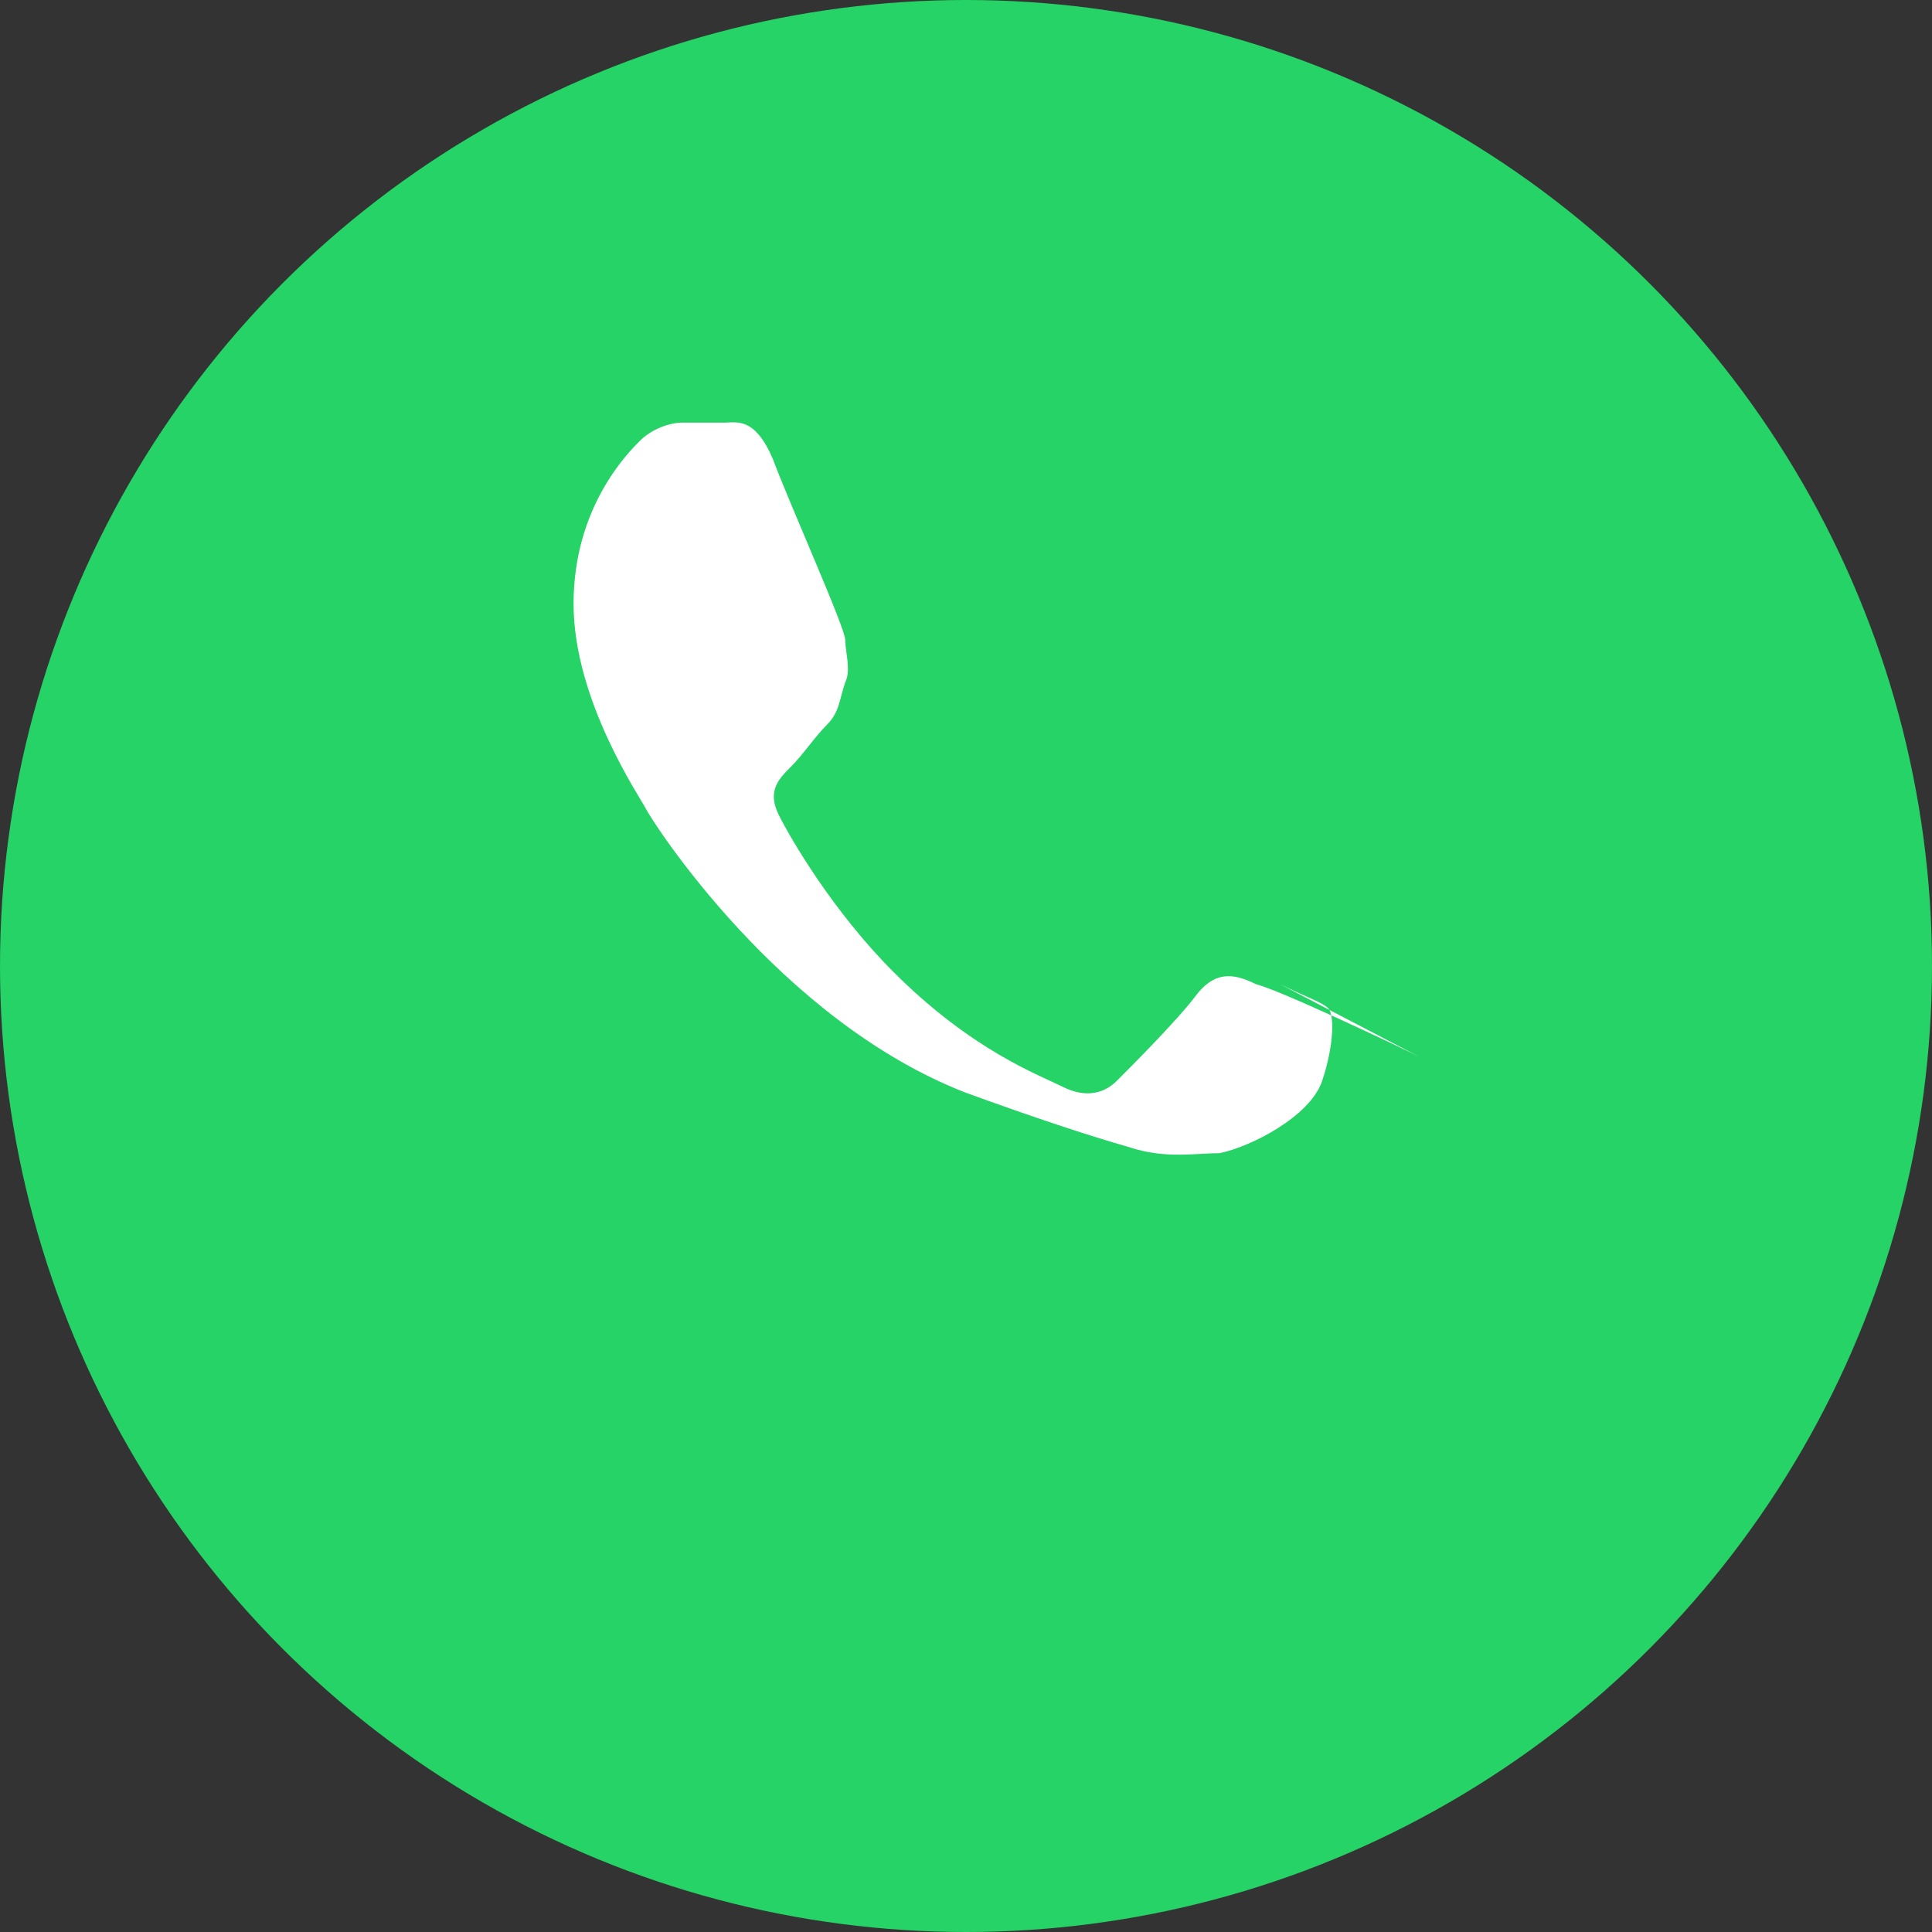
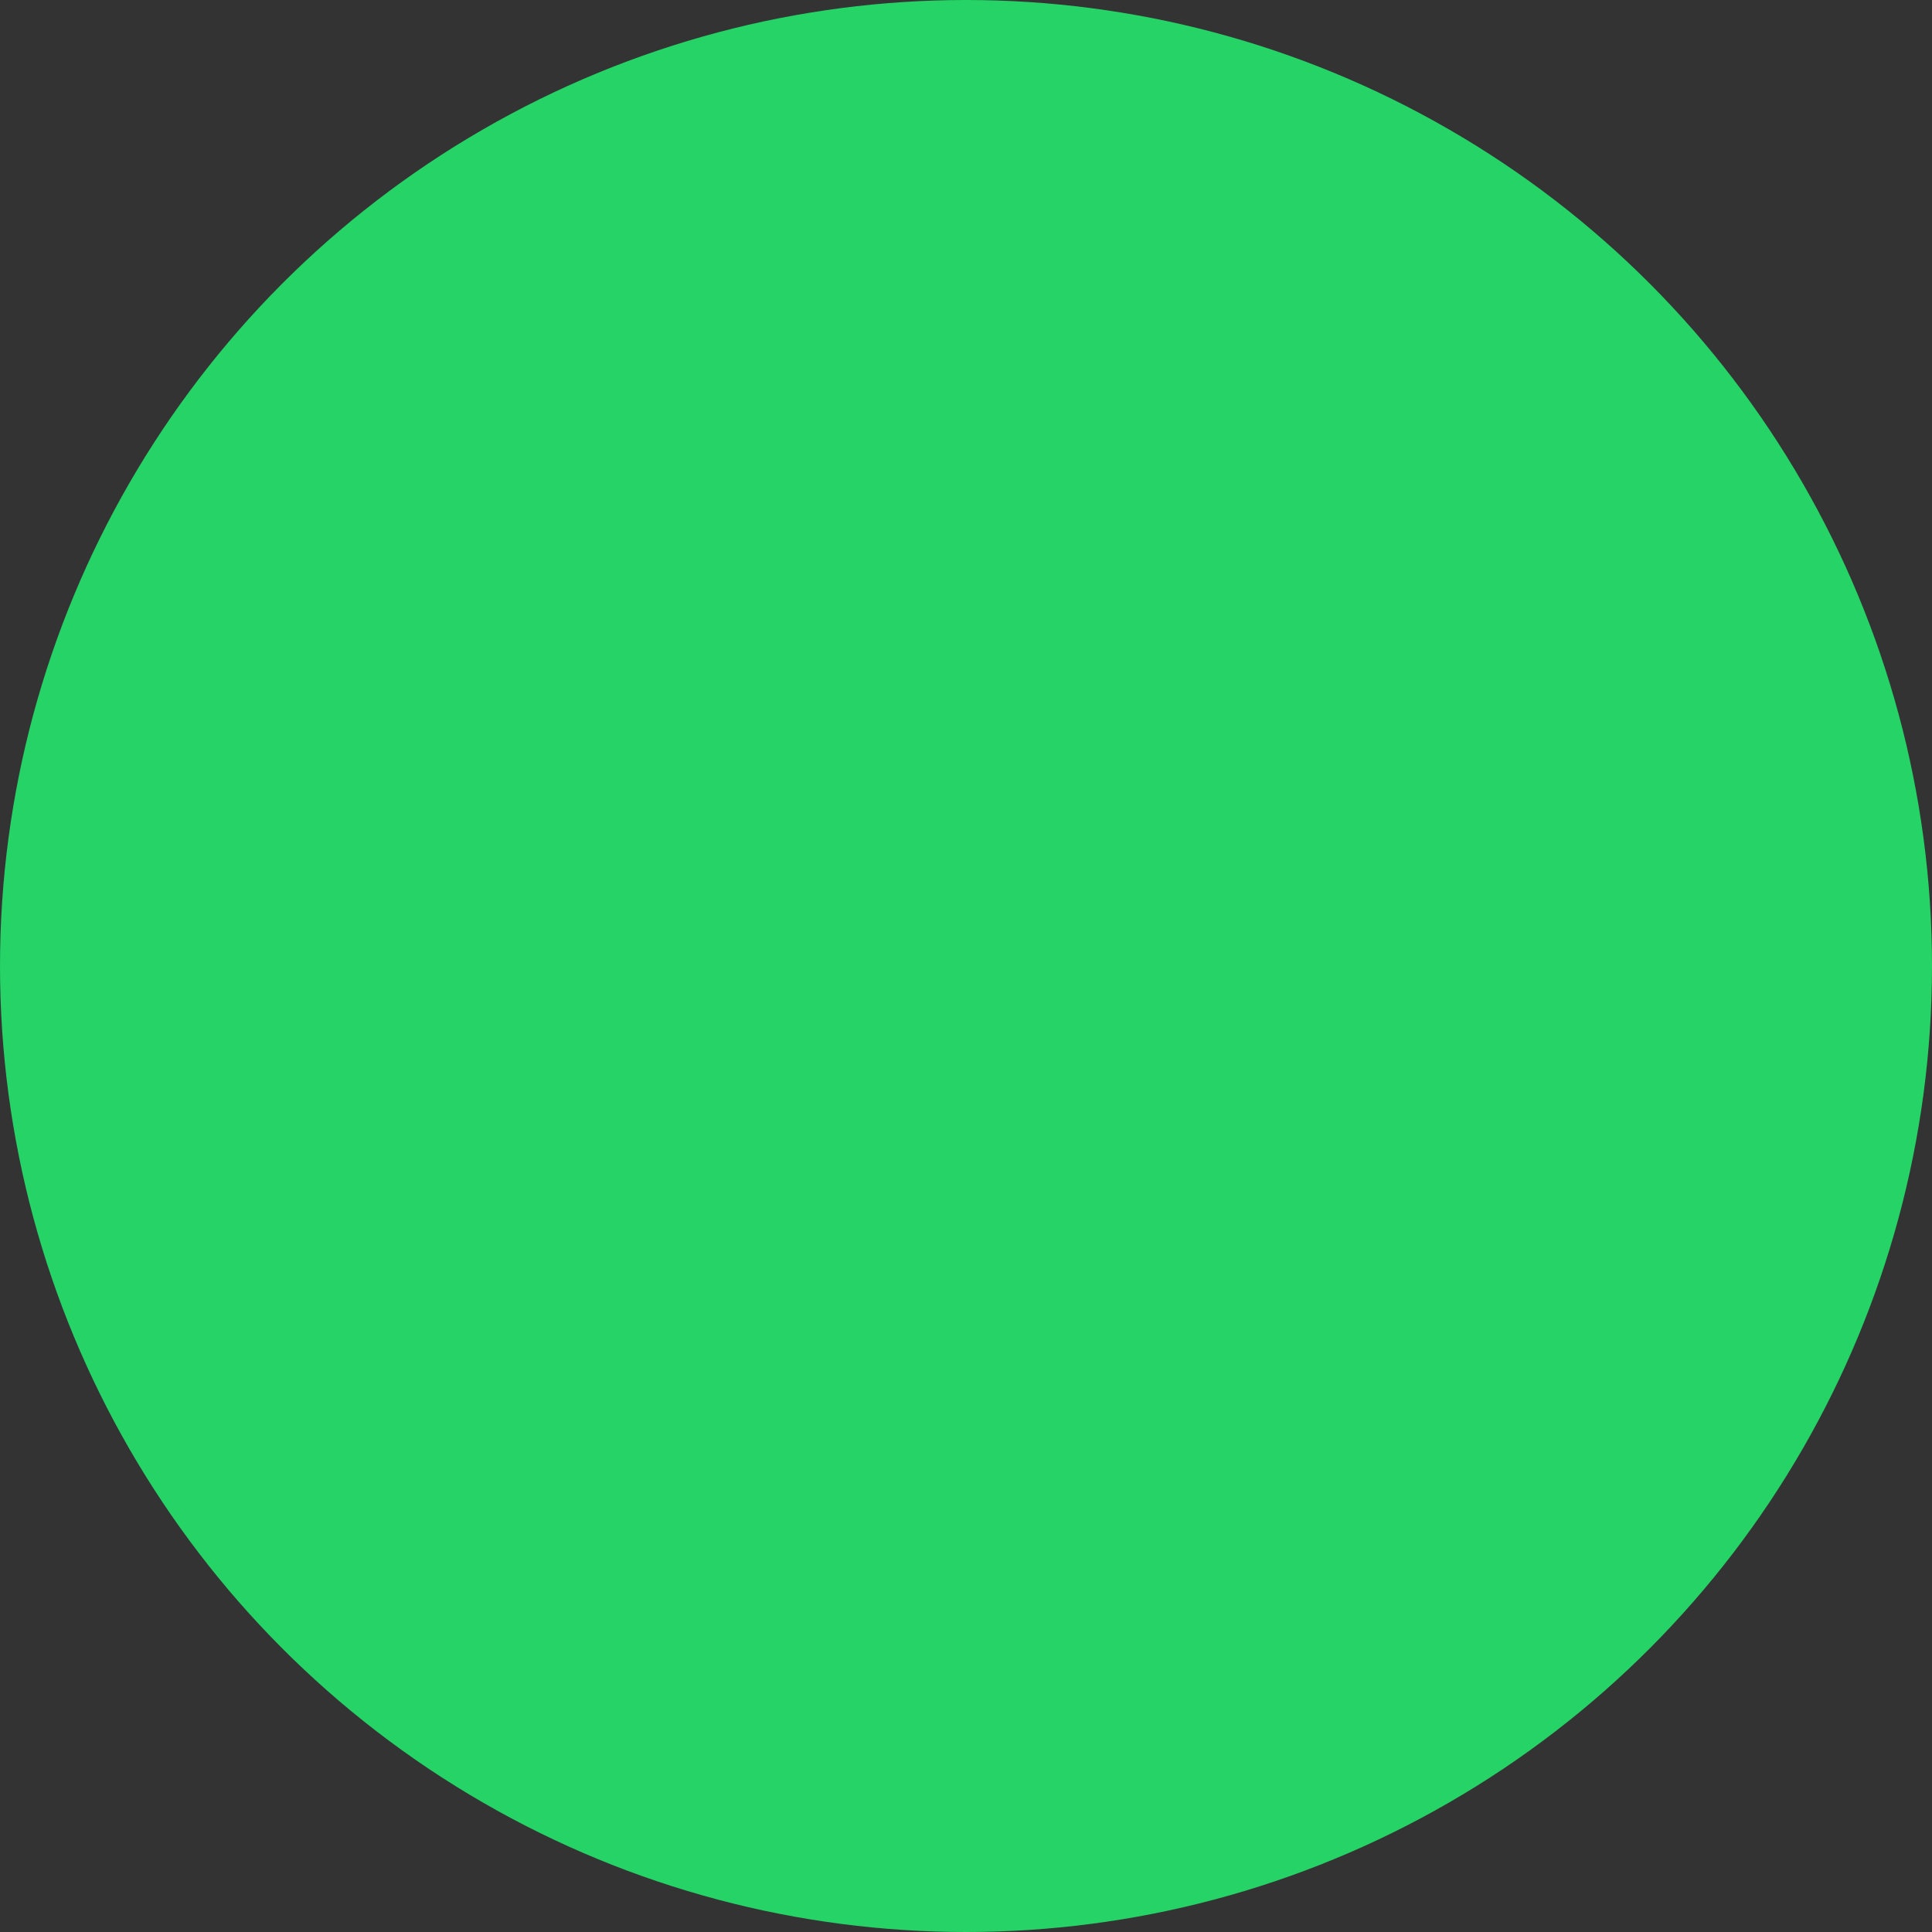
<svg xmlns="http://www.w3.org/2000/svg" width="32" height="32" fill="none">
  <rect width="100%" height="100%" fill="#333333" stroke="none" />
  <circle cx="16" cy="16" r="16" fill="#25D366" />
-   <path d="M23.5 17.5c-.4-.2-2.3-1.1-2.7-1.2-.4-.2-.7-.2-1 .2-.3.4-1.1 1.2-1.3 1.4-.2.2-.5.3-.9.1-.4-.2-1.5-.6-2.8-1.9-1-1-1.7-2.2-1.9-2.6-.2-.4 0-.6.2-.8.2-.2.4-.5.6-.7.2-.2.2-.4.3-.7.1-.2 0-.5 0-.7 0-.2-.9-2.2-1.2-3-.3-.7-.6-.6-.8-.6h-.7c-.2 0-.5.1-.7.3-.2.2-1.1 1.1-1.1 2.7 0 1.6 1.1 3.2 1.2 3.4.1.2 2.2 3.5 5.3 4.7 1.1.4 2 .7 2.7.9.6.2 1.1.1 1.5.1.5-.1 1.5-.6 1.7-1.2.2-.6.2-1.1.1-1.2-.1-.1-.4-.2-.8-.4z" fill="#fff" />
</svg>